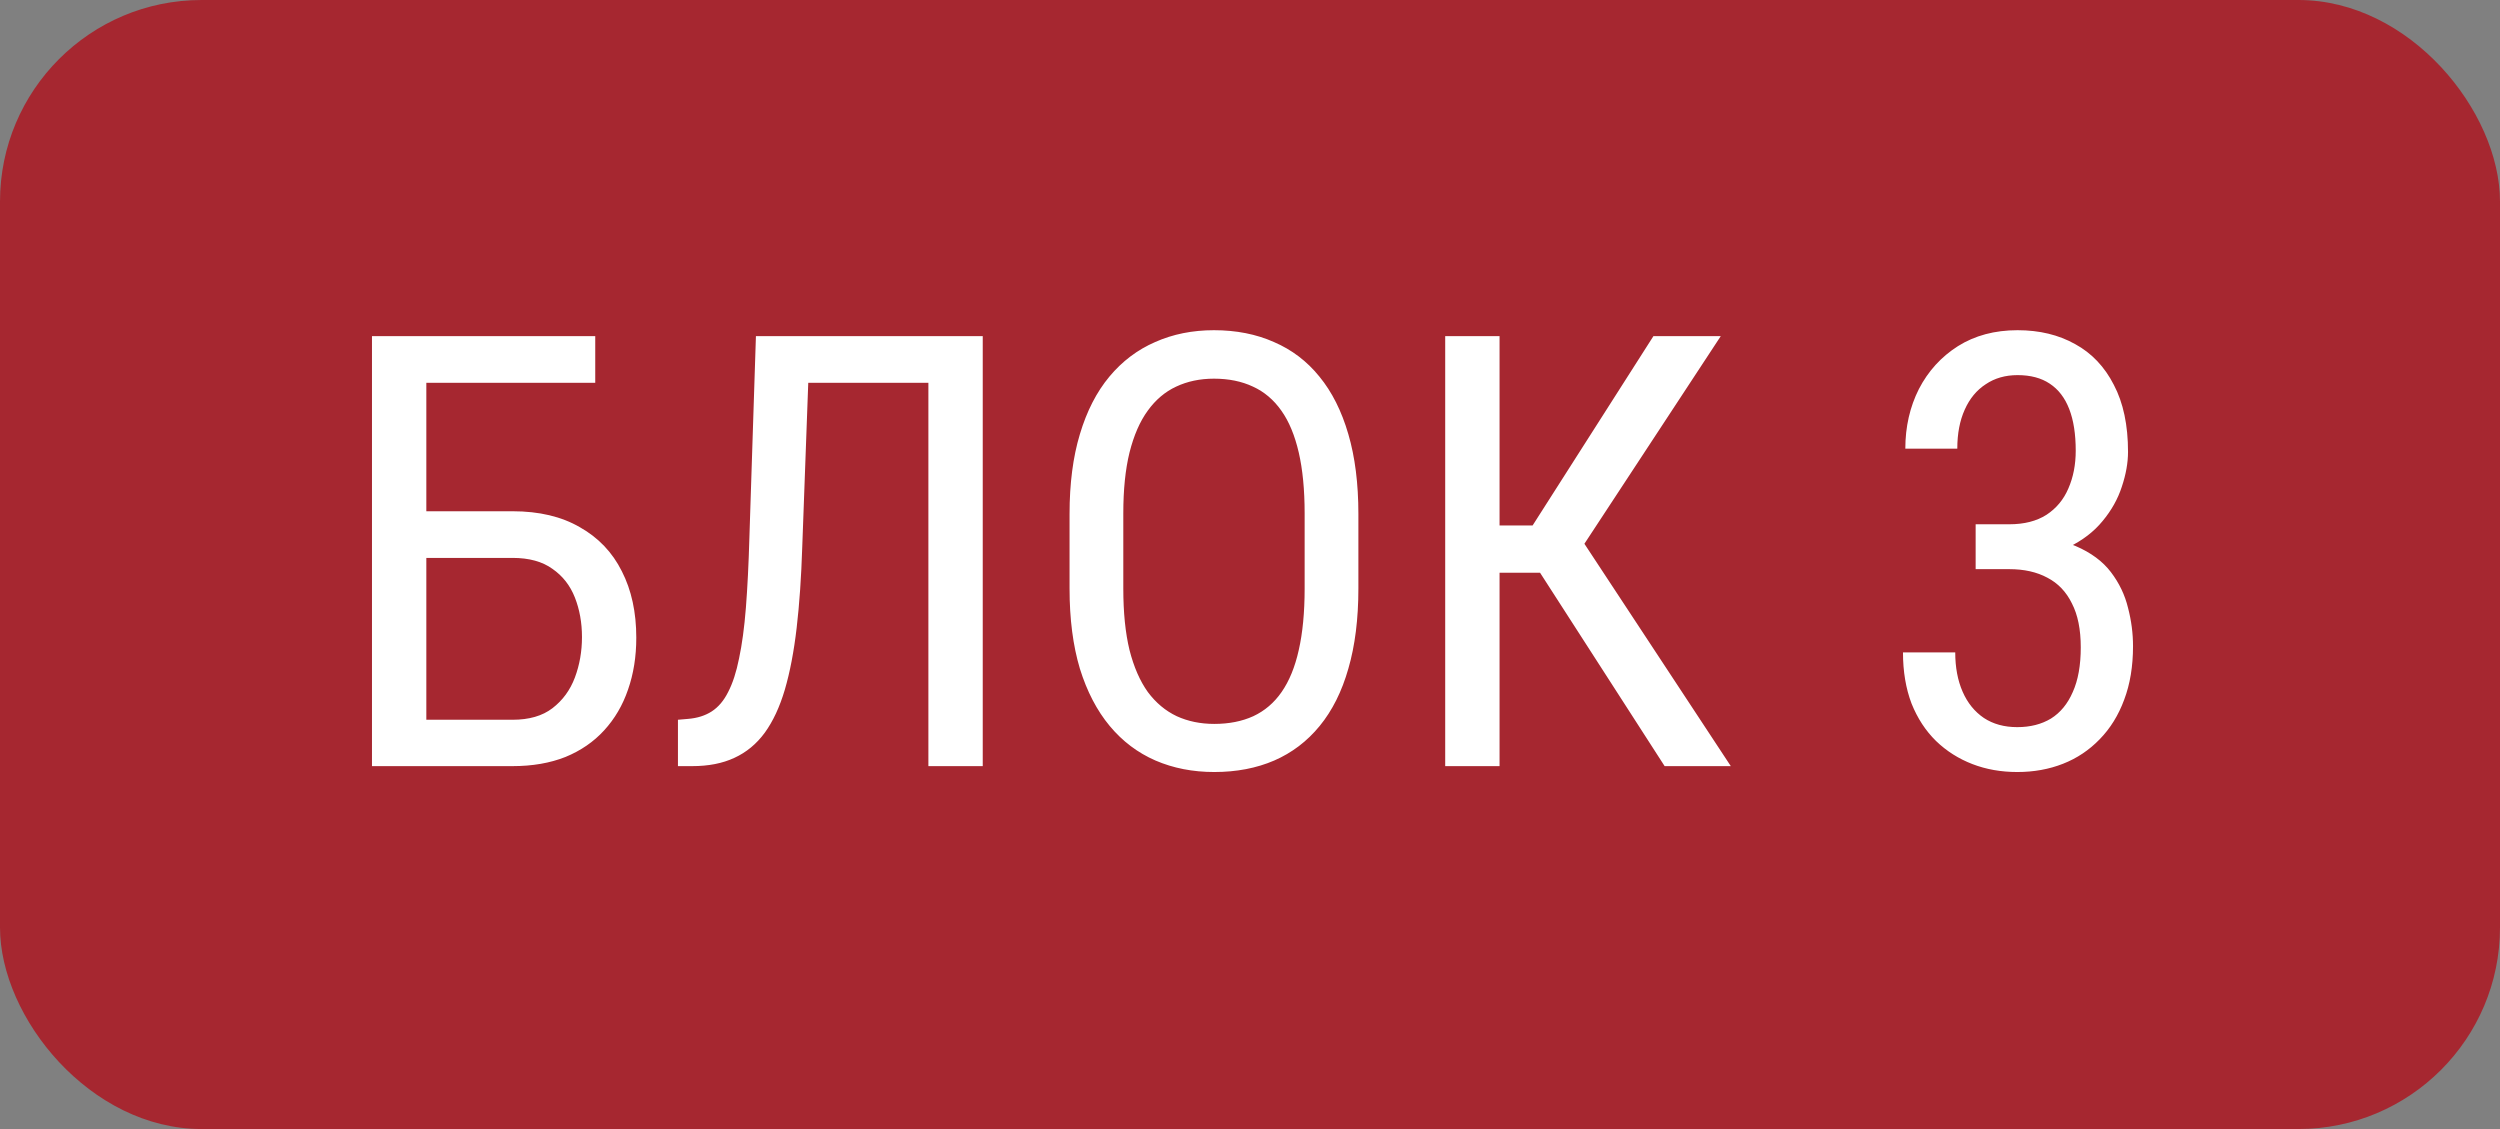
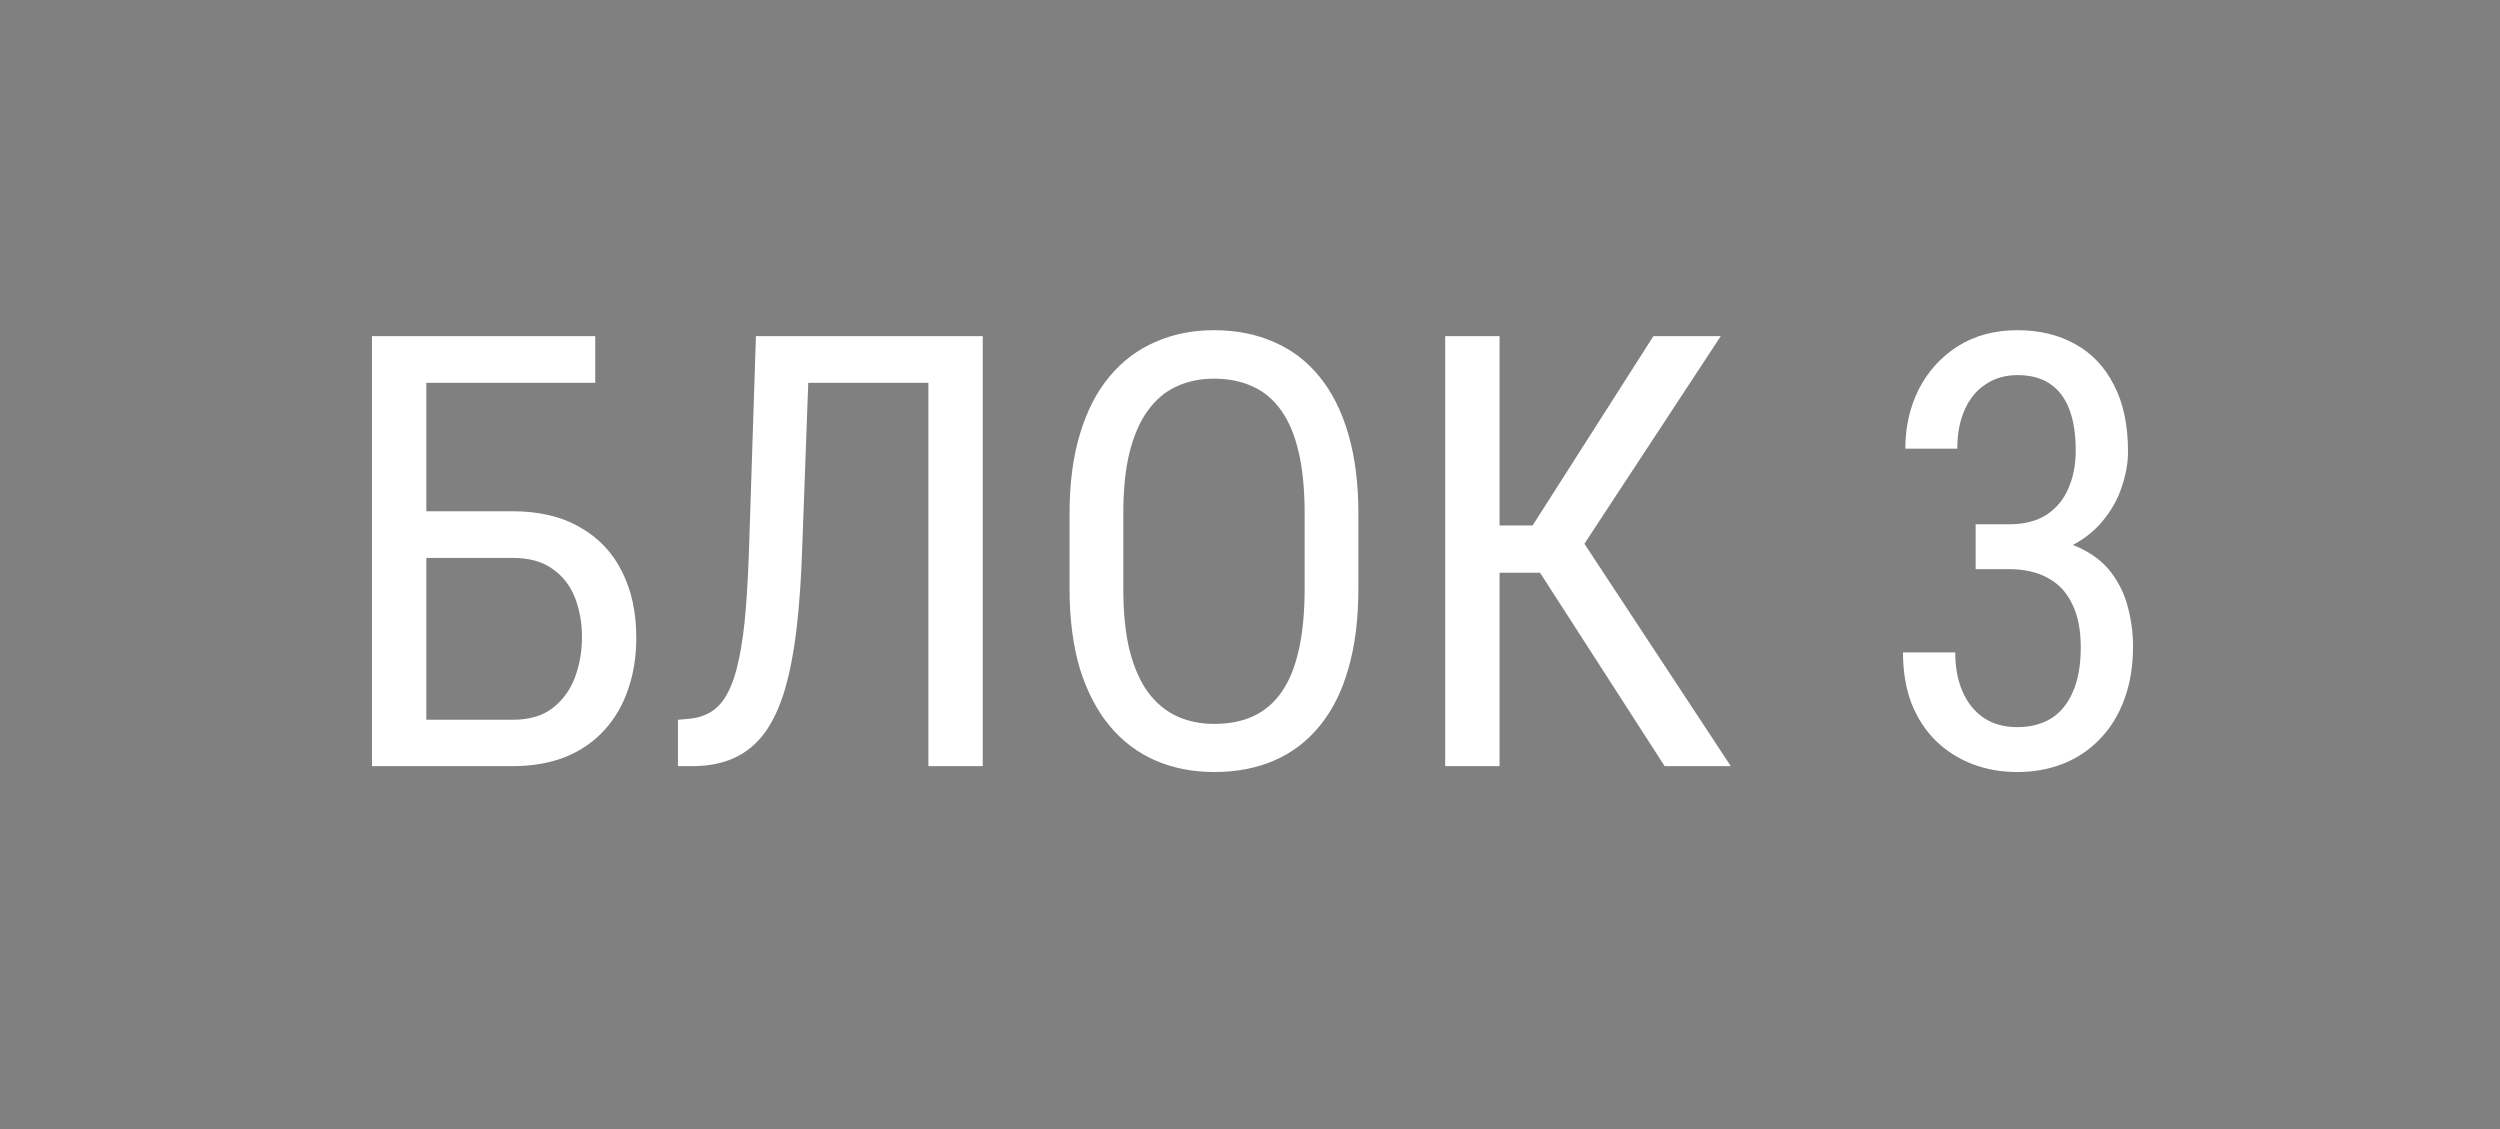
<svg xmlns="http://www.w3.org/2000/svg" width="62" height="28" viewBox="0 0 62 28" fill="none">
  <rect x="0" y="0" width="62" height="28" fill="#808080" stroke="none" />
-   <rect width="62" height="28" rx="5" fill="#A62730" />
  <path d="M14.762 8.336V9.493H10.573V19H9.225V8.336H14.762ZM10.287 12.679H12.711C13.371 12.679 13.927 12.811 14.381 13.075C14.84 13.334 15.187 13.697 15.421 14.166C15.661 14.635 15.78 15.184 15.78 15.814C15.78 16.283 15.712 16.712 15.575 17.103C15.443 17.489 15.246 17.826 14.982 18.114C14.723 18.397 14.403 18.617 14.023 18.773C13.642 18.924 13.205 19 12.711 19H9.225V8.336H10.573V17.85H12.711C13.122 17.85 13.451 17.755 13.7 17.564C13.954 17.369 14.14 17.115 14.257 16.803C14.374 16.49 14.433 16.156 14.433 15.799C14.433 15.443 14.374 15.116 14.257 14.818C14.14 14.52 13.954 14.283 13.7 14.107C13.451 13.927 13.122 13.836 12.711 13.836H10.287V12.679ZM23.185 8.336V9.493H19.201V8.336H23.185ZM24.372 8.336V19H23.024V8.336H24.372ZM18.747 8.336H20.087L19.896 13.558C19.872 14.31 19.826 14.981 19.757 15.572C19.689 16.158 19.591 16.669 19.464 17.103C19.337 17.533 19.171 17.889 18.966 18.172C18.761 18.451 18.51 18.658 18.212 18.795C17.919 18.932 17.57 19 17.165 19H16.813V17.85L17.069 17.828C17.294 17.809 17.487 17.748 17.648 17.645C17.814 17.538 17.951 17.377 18.058 17.162C18.17 16.947 18.261 16.669 18.329 16.327C18.402 15.985 18.459 15.567 18.498 15.074C18.537 14.576 18.566 13.995 18.585 13.331L18.747 8.336ZM33.688 12.745V14.598C33.688 15.35 33.605 16.012 33.439 16.583C33.278 17.149 33.041 17.623 32.728 18.004C32.416 18.385 32.04 18.67 31.601 18.861C31.161 19.051 30.666 19.146 30.114 19.146C29.581 19.146 29.096 19.051 28.656 18.861C28.217 18.67 27.838 18.385 27.521 18.004C27.204 17.623 26.957 17.149 26.781 16.583C26.61 16.012 26.525 15.35 26.525 14.598V12.745C26.525 11.993 26.61 11.334 26.781 10.768C26.952 10.196 27.196 9.72 27.514 9.339C27.831 8.959 28.209 8.673 28.649 8.482C29.088 8.287 29.574 8.189 30.106 8.189C30.658 8.189 31.154 8.287 31.593 8.482C32.038 8.673 32.414 8.959 32.721 9.339C33.034 9.72 33.273 10.196 33.439 10.768C33.605 11.334 33.688 11.993 33.688 12.745ZM32.355 14.598V12.73C32.355 12.145 32.306 11.642 32.209 11.222C32.111 10.797 31.967 10.45 31.776 10.182C31.586 9.913 31.352 9.715 31.073 9.588C30.795 9.457 30.473 9.391 30.106 9.391C29.76 9.391 29.447 9.457 29.169 9.588C28.895 9.715 28.661 9.913 28.466 10.182C28.27 10.45 28.119 10.797 28.012 11.222C27.909 11.642 27.858 12.145 27.858 12.73V14.598C27.858 15.189 27.909 15.697 28.012 16.122C28.119 16.541 28.27 16.888 28.466 17.162C28.666 17.43 28.905 17.63 29.184 17.762C29.462 17.889 29.772 17.953 30.114 17.953C30.48 17.953 30.802 17.889 31.081 17.762C31.364 17.63 31.598 17.43 31.784 17.162C31.974 16.888 32.116 16.541 32.209 16.122C32.306 15.697 32.355 15.189 32.355 14.598ZM37.189 8.336V19H35.841V8.336H37.189ZM42.675 8.336L38.822 14.203H36.654L36.427 13.031H38.009L41.005 8.336H42.675ZM41.283 19L38.075 14.02L38.83 12.782L42.924 19H41.283ZM48.996 13.002H49.831C50.202 13.002 50.509 12.923 50.753 12.767C50.998 12.606 51.178 12.389 51.295 12.115C51.417 11.837 51.478 11.524 51.478 11.178C51.478 10.768 51.425 10.423 51.317 10.145C51.21 9.867 51.049 9.657 50.834 9.515C50.624 9.374 50.358 9.303 50.036 9.303C49.733 9.303 49.469 9.378 49.245 9.53C49.02 9.676 48.847 9.886 48.725 10.16C48.602 10.433 48.541 10.755 48.541 11.127H47.252C47.252 10.585 47.365 10.091 47.589 9.647C47.819 9.203 48.141 8.849 48.556 8.585C48.976 8.321 49.469 8.189 50.036 8.189C50.578 8.189 51.054 8.304 51.464 8.534C51.874 8.758 52.194 9.095 52.423 9.544C52.658 9.989 52.775 10.543 52.775 11.207C52.775 11.476 52.724 11.764 52.621 12.071C52.523 12.374 52.365 12.657 52.145 12.921C51.93 13.185 51.647 13.402 51.295 13.573C50.949 13.739 50.524 13.822 50.021 13.822H48.996V13.002ZM48.996 14.115V13.302H50.021C50.617 13.302 51.102 13.382 51.478 13.543C51.855 13.705 52.145 13.919 52.35 14.188C52.555 14.457 52.697 14.752 52.775 15.074C52.858 15.392 52.899 15.709 52.899 16.026C52.899 16.524 52.826 16.966 52.68 17.352C52.538 17.738 52.335 18.065 52.072 18.334C51.813 18.602 51.51 18.805 51.164 18.941C50.817 19.078 50.438 19.146 50.028 19.146C49.628 19.146 49.257 19.081 48.915 18.949C48.573 18.817 48.273 18.627 48.014 18.377C47.755 18.123 47.553 17.814 47.406 17.447C47.265 17.076 47.194 16.654 47.194 16.18H48.49C48.49 16.551 48.551 16.876 48.673 17.154C48.795 17.433 48.971 17.65 49.201 17.806C49.43 17.957 49.706 18.033 50.028 18.033C50.351 18.033 50.629 17.962 50.863 17.821C51.098 17.674 51.278 17.455 51.405 17.162C51.537 16.869 51.603 16.5 51.603 16.056C51.603 15.611 51.53 15.248 51.383 14.964C51.242 14.676 51.039 14.464 50.775 14.327C50.512 14.185 50.197 14.115 49.831 14.115H48.996Z" fill="white" />
</svg>